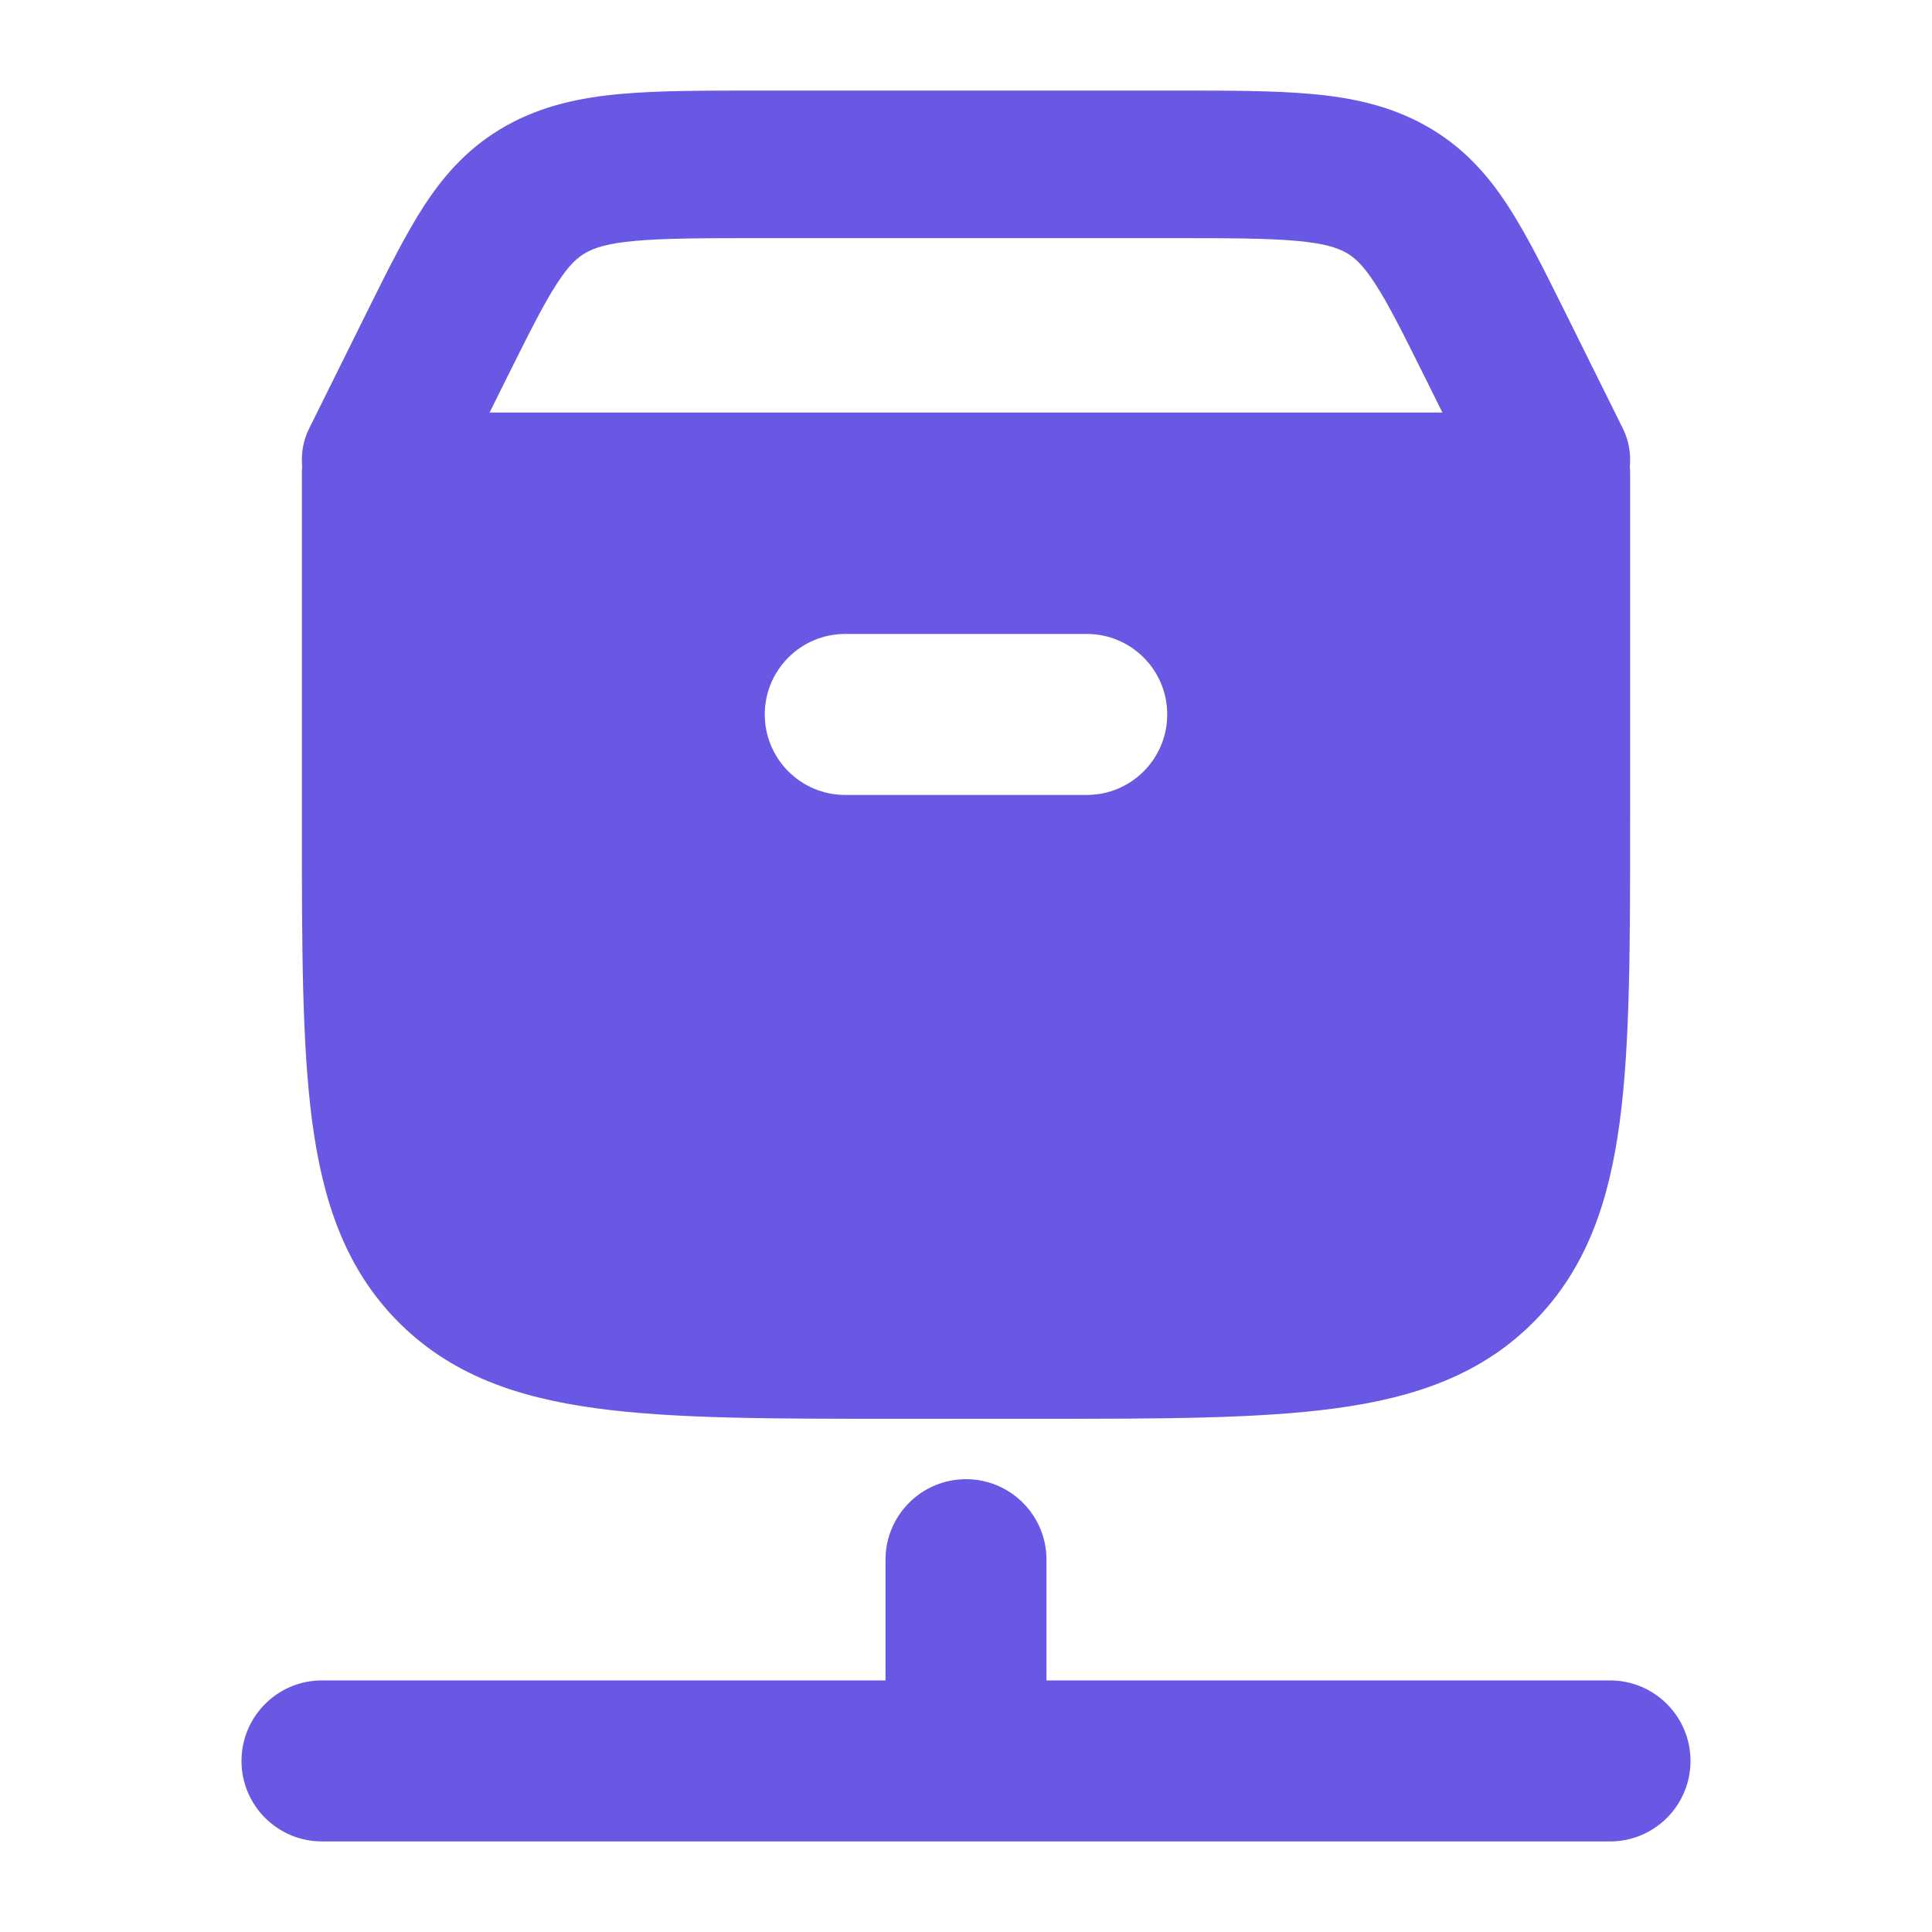
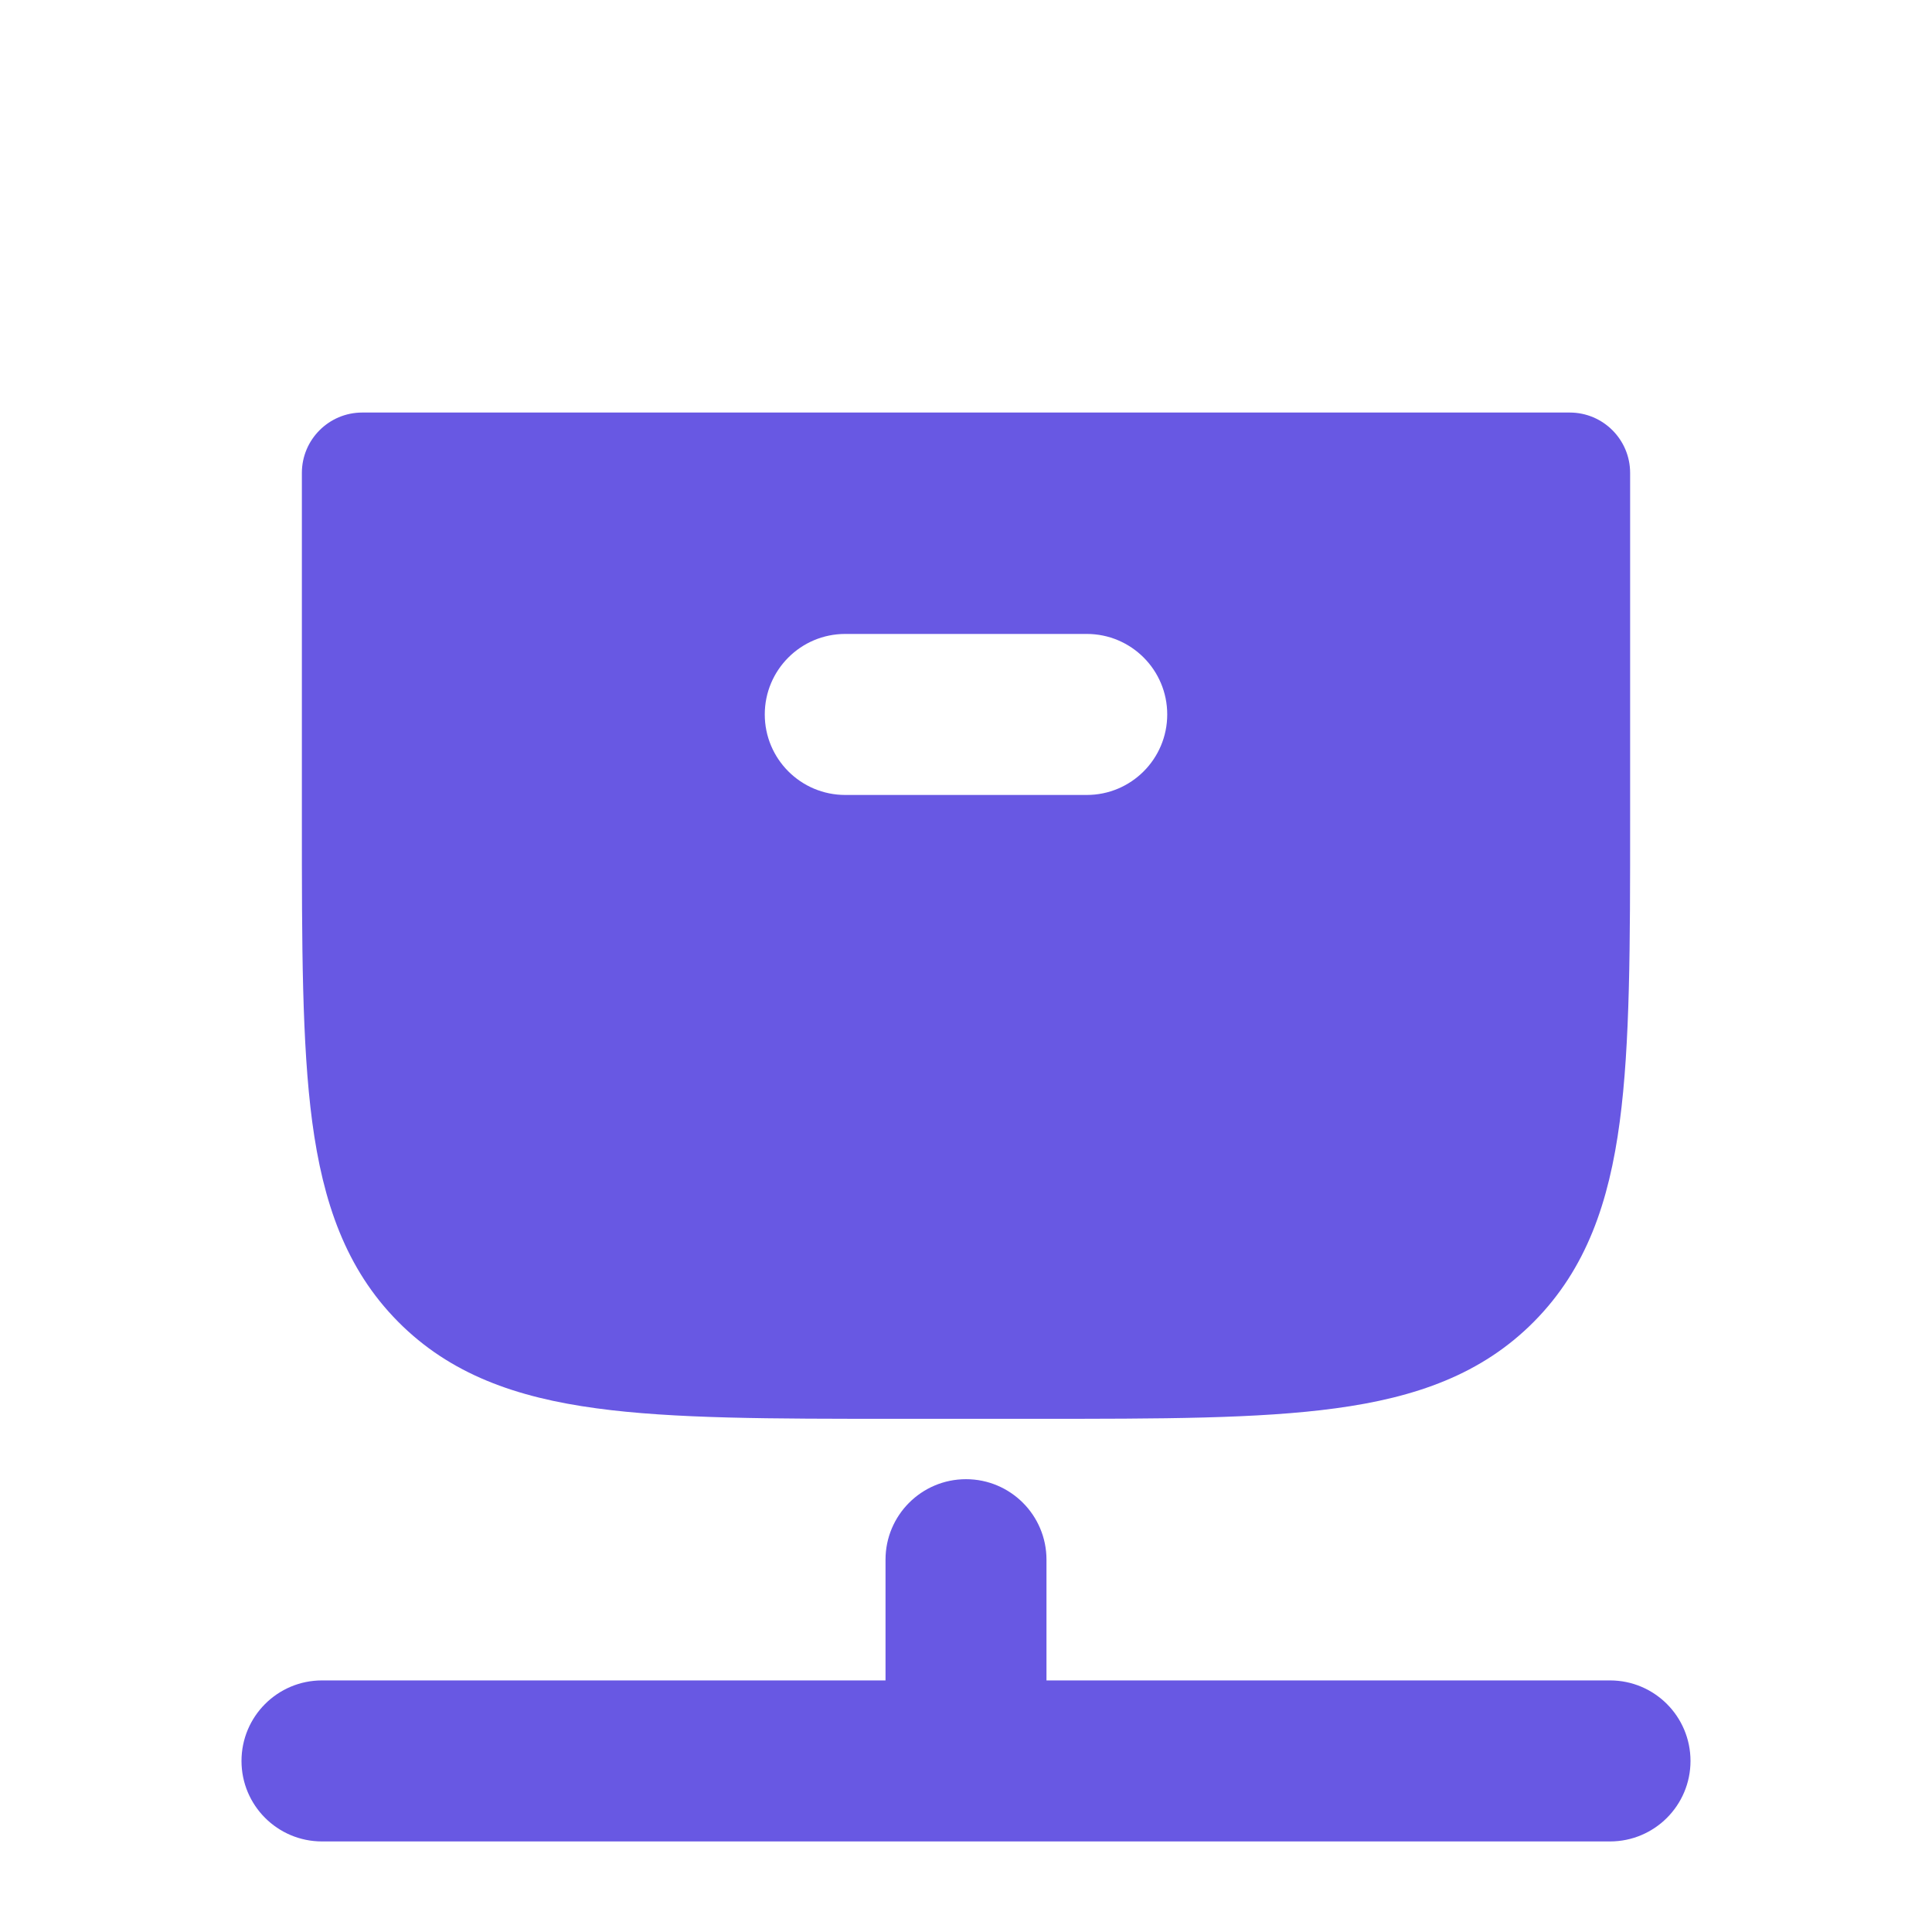
<svg xmlns="http://www.w3.org/2000/svg" width="32" height="32" viewBox="0 0 32 32" fill="none">
  <path fill-rule="evenodd" clip-rule="evenodd" d="M6 6.833C5.448 6.833 5 7.281 5 7.833L5 13.594V13.594C5 15.648 5 17.29 5.171 18.579C5.349 19.91 5.725 21.014 6.591 21.889C7.458 22.765 8.555 23.147 9.878 23.326C11.155 23.5 12.783 23.5 14.814 23.5H17.186C19.218 23.5 20.845 23.5 22.122 23.326C23.445 23.147 24.542 22.765 25.409 21.889C26.275 21.014 26.651 19.91 26.828 18.579C27 17.29 27 15.648 27 13.594V13.594L27 7.833C27 7.281 26.552 6.833 26 6.833L6 6.833ZM14 10.5C13.264 10.5 12.667 11.097 12.667 11.833C12.667 12.57 13.264 13.167 14 13.167L18 13.167C18.736 13.167 19.333 12.57 19.333 11.833C19.333 11.097 18.736 10.5 18 10.5L14 10.5Z" fill="#6858E3" />
  <path fill-rule="evenodd" clip-rule="evenodd" d="M16 24.5C16.736 24.5 17.333 25.097 17.333 25.833V27.833L26.667 27.833C27.403 27.833 28 28.43 28 29.167C28 29.903 27.403 30.5 26.667 30.5L5.333 30.5C4.597 30.5 4 29.903 4 29.167C4 28.43 4.597 27.833 5.333 27.833L14.667 27.833L14.667 25.833C14.667 25.097 15.264 24.5 16 24.5Z" fill="#6858E3" />
-   <path fill-rule="evenodd" clip-rule="evenodd" d="M12.543 1.5L19.457 1.5C20.347 1.5 21.105 1.5 21.73 1.557C22.393 1.617 23.021 1.75 23.613 2.081C24.215 2.418 24.625 2.873 24.967 3.395C25.279 3.872 25.578 4.474 25.916 5.155L26.877 7.092C27.181 7.703 26.902 8.431 26.255 8.717C25.608 9.004 24.837 8.741 24.534 8.13L23.601 6.249C23.226 5.495 22.99 5.024 22.766 4.682C22.563 4.372 22.425 4.258 22.294 4.184C22.152 4.105 21.942 4.032 21.481 3.99C20.996 3.946 20.363 3.944 19.397 3.944L12.603 3.944C11.637 3.944 11.004 3.946 10.519 3.99C10.057 4.032 9.848 4.105 9.707 4.184C9.575 4.258 9.437 4.372 9.234 4.682C9.01 5.024 8.774 5.495 8.399 6.249L7.466 8.13C7.163 8.741 6.392 9.004 5.745 8.717C5.098 8.431 4.819 7.703 5.123 7.092L6.056 5.212C6.065 5.193 6.075 5.174 6.084 5.155C6.422 4.474 6.721 3.872 7.033 3.395C7.375 2.873 7.785 2.418 8.387 2.081C8.979 1.75 9.607 1.617 10.27 1.557C10.895 1.5 11.653 1.5 12.543 1.5Z" fill="#6858E3" />
</svg>